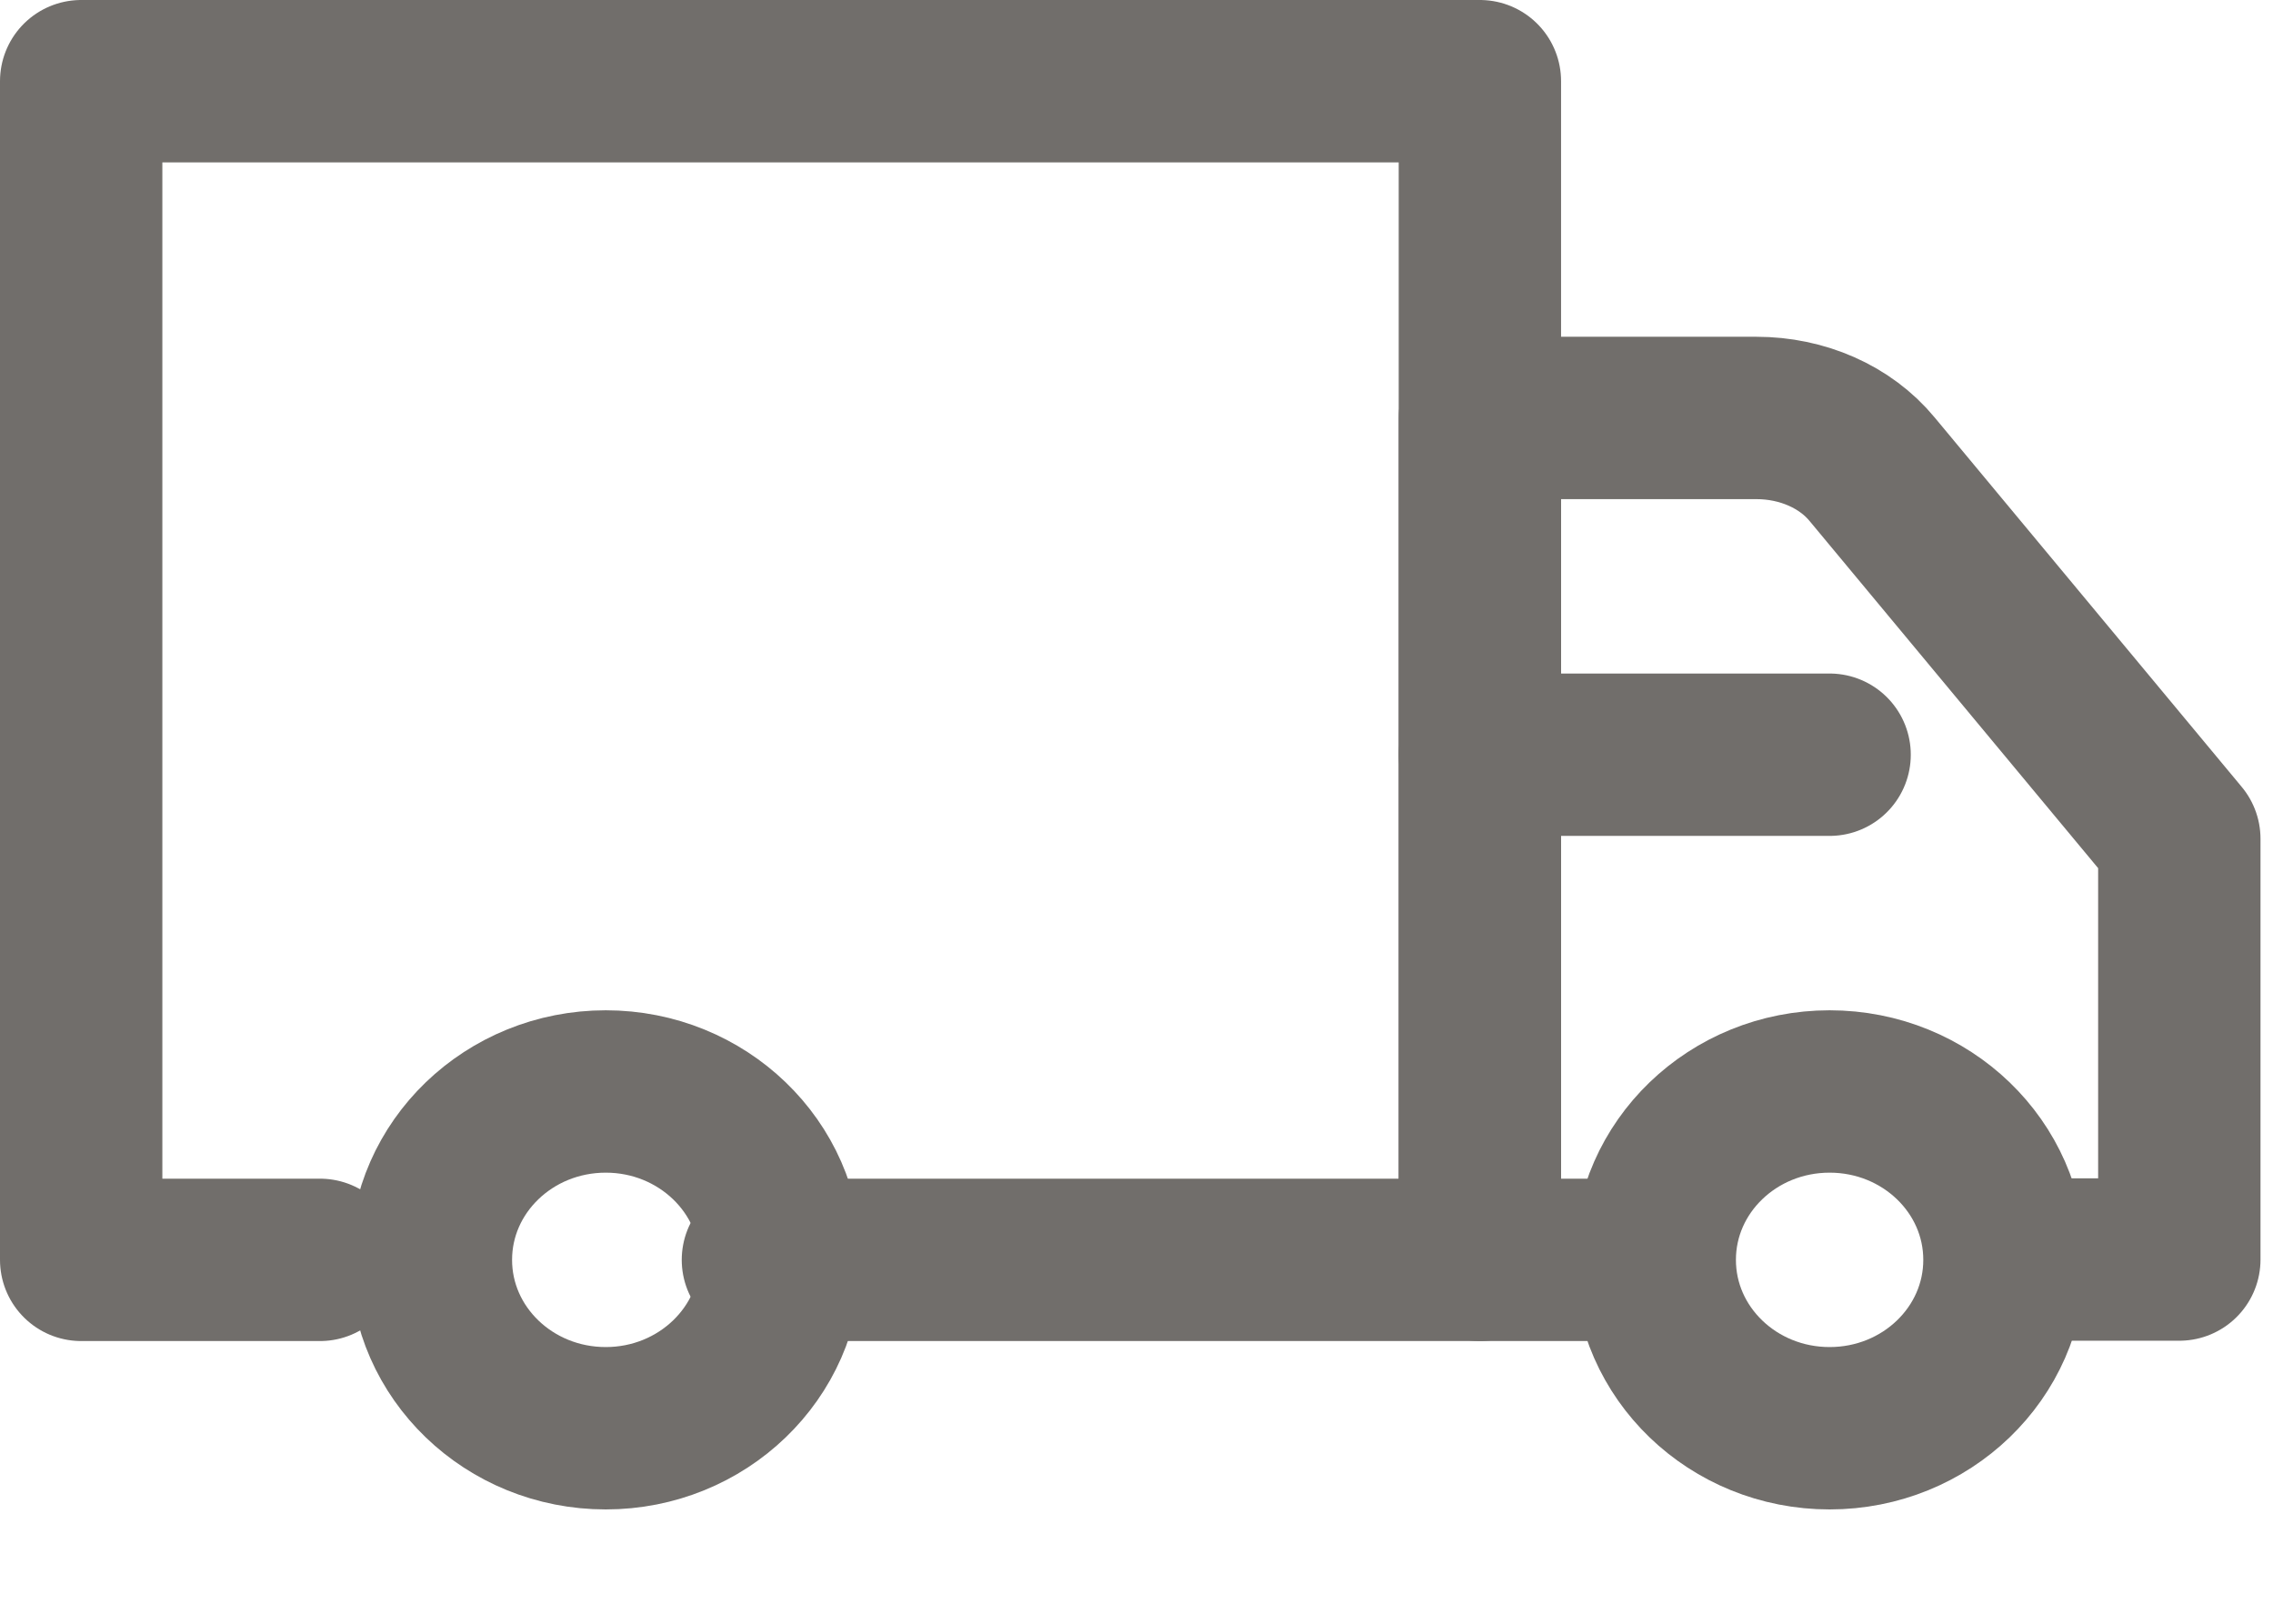
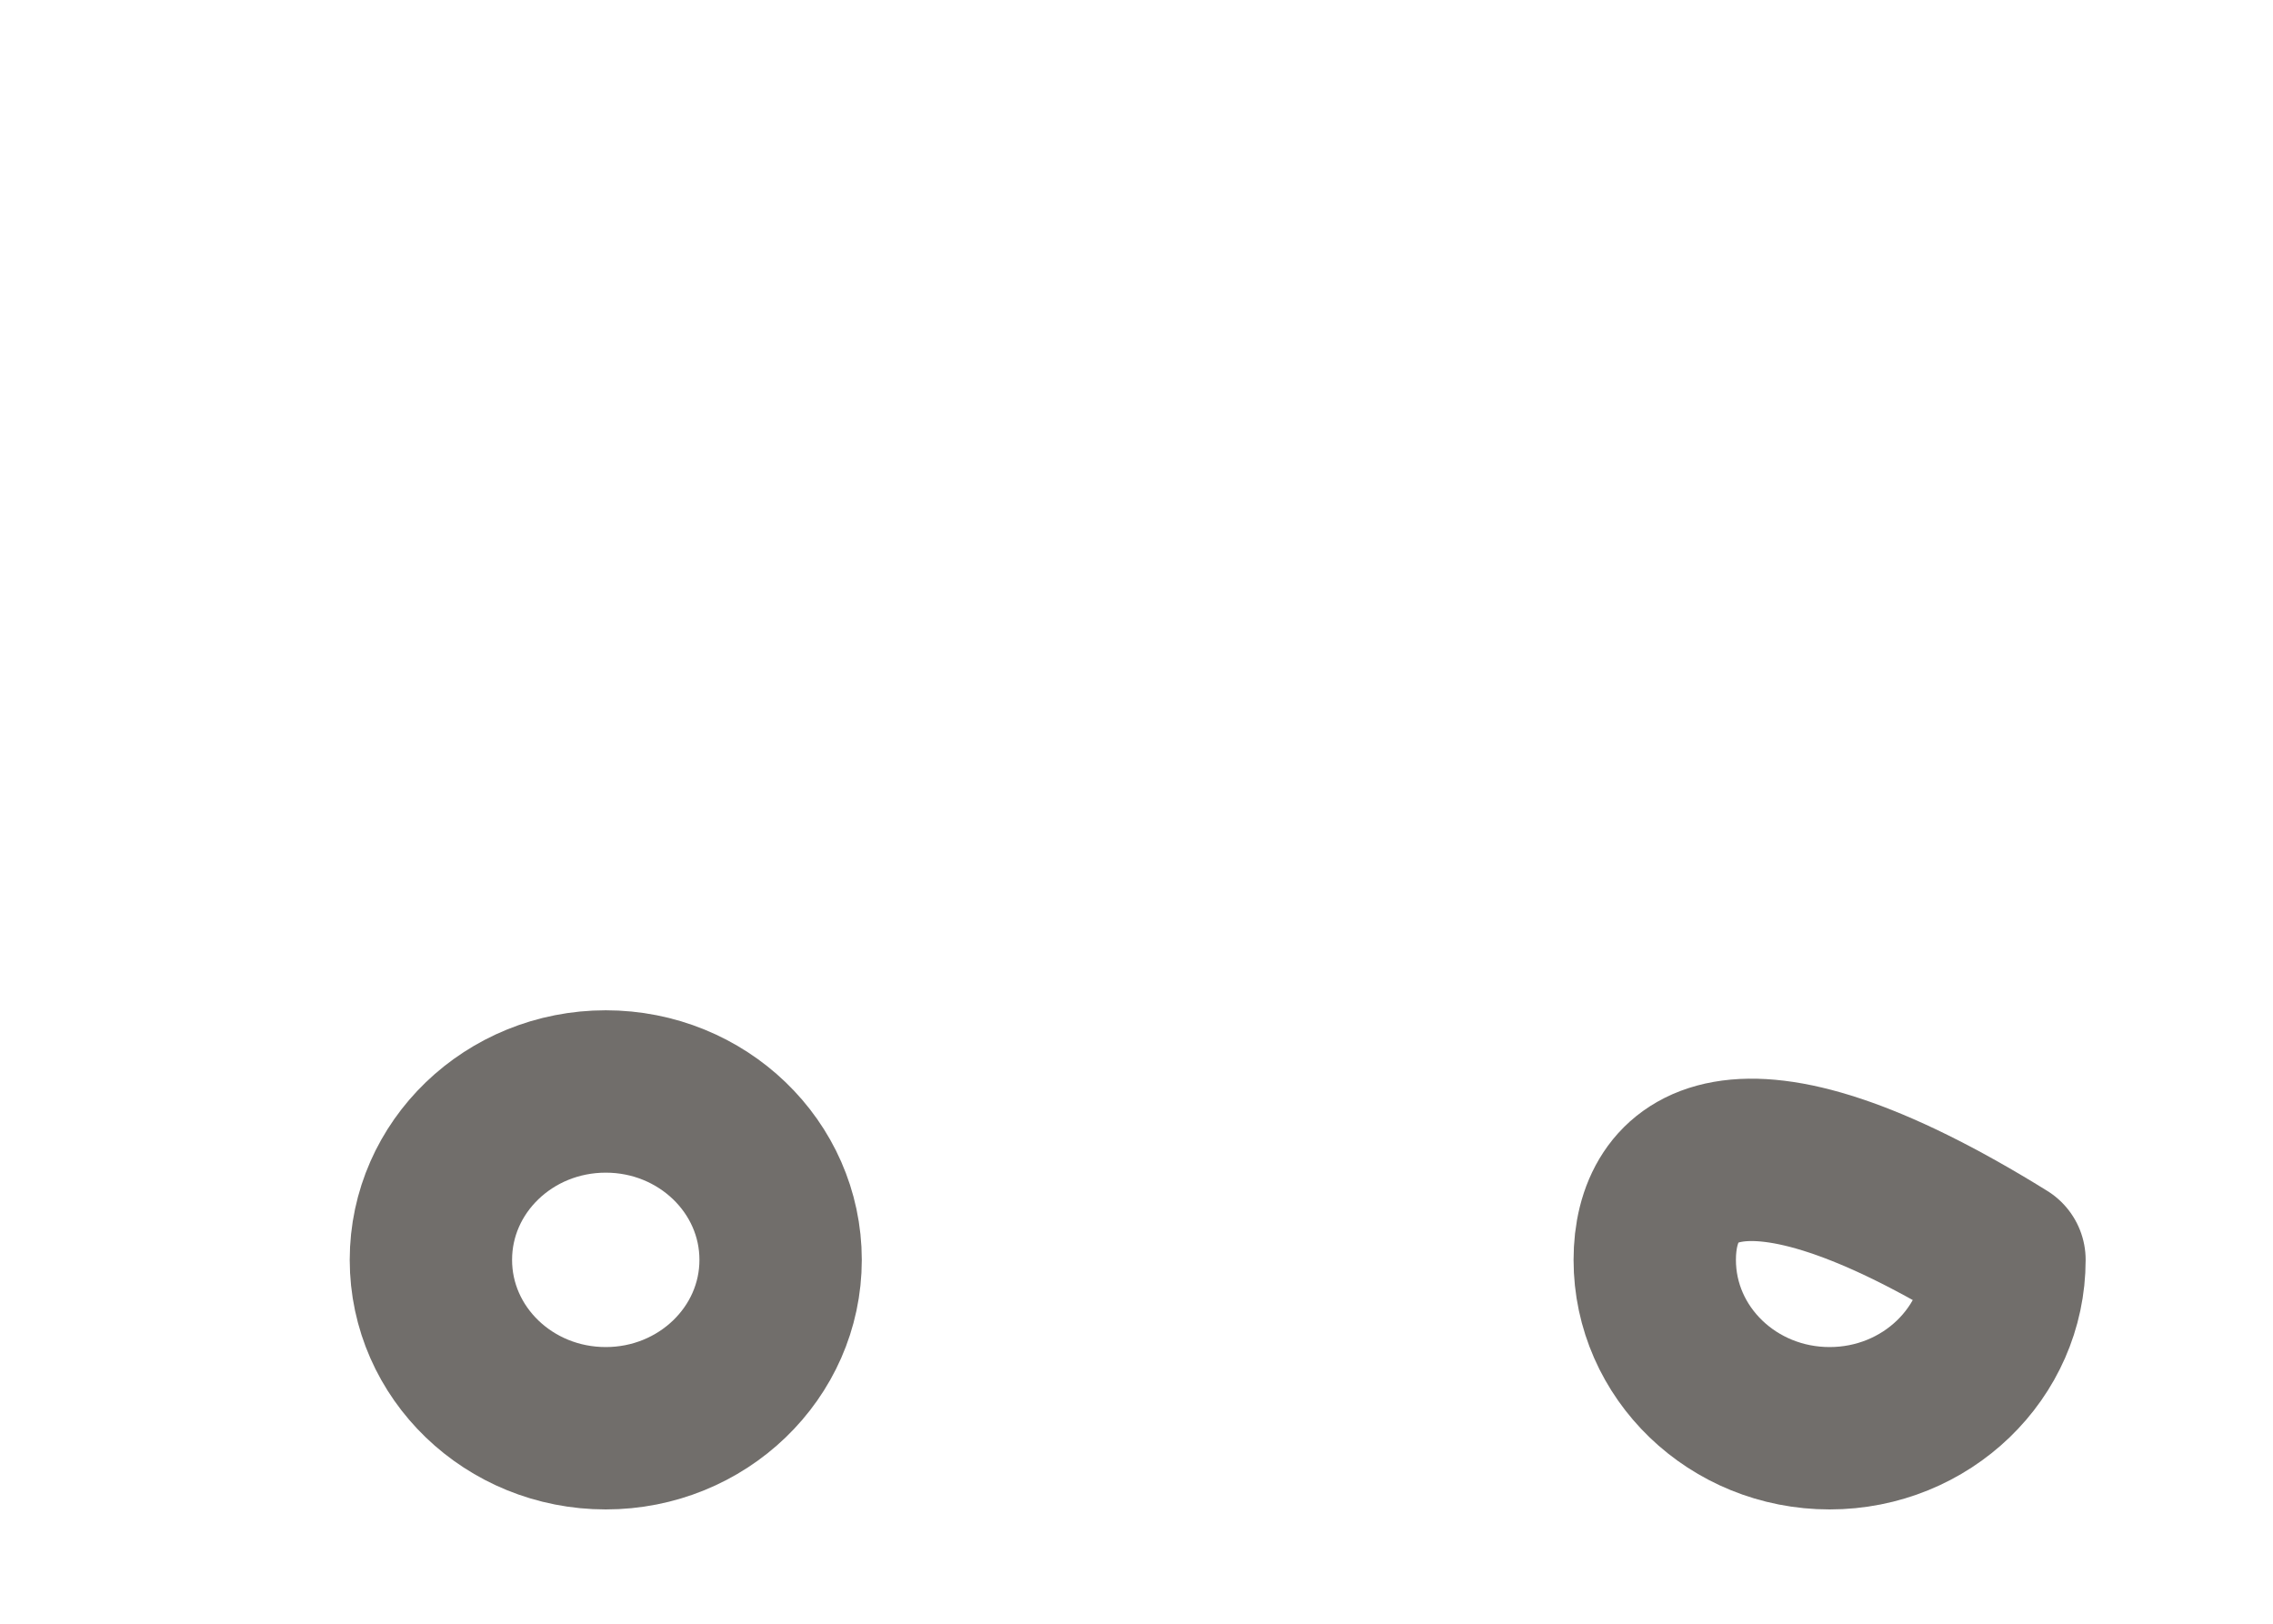
<svg xmlns="http://www.w3.org/2000/svg" width="14" height="10" viewBox="0 0 14 10" fill="none">
  <path d="M3.731 8.796C4.325 8.796 4.808 8.332 4.808 7.759C4.808 7.186 4.325 6.722 3.731 6.722C3.136 6.722 2.654 7.186 2.654 7.759C2.654 8.332 3.136 8.796 3.731 8.796Z" stroke="#716E6B" stroke-linecap="round" stroke-linejoin="round" />
-   <path d="M11.269 8.796C11.864 8.796 12.346 8.332 12.346 7.759C12.346 7.186 11.864 6.722 11.269 6.722C10.674 6.722 10.192 7.186 10.192 7.759C10.192 8.332 10.674 8.796 11.269 8.796Z" stroke="#716E6B" stroke-linecap="round" stroke-linejoin="round" />
-   <path d="M1.971 7.759H0.5V0.5H9.115V7.759H4.699" stroke="#716E6B" stroke-linecap="round" stroke-linejoin="round" />
-   <path d="M12.587 7.757H13.423V5.166L11.531 2.89C11.366 2.69 11.101 2.574 10.818 2.574H9.115V7.759H9.969" stroke="#716E6B" stroke-linecap="round" stroke-linejoin="round" />
-   <path d="M9.115 4.648H11.269" stroke="#716E6B" stroke-linecap="round" stroke-linejoin="round" />
+   <path d="M11.269 8.796C11.864 8.796 12.346 8.332 12.346 7.759C10.674 6.722 10.192 7.186 10.192 7.759C10.192 8.332 10.674 8.796 11.269 8.796Z" stroke="#716E6B" stroke-linecap="round" stroke-linejoin="round" />
</svg>